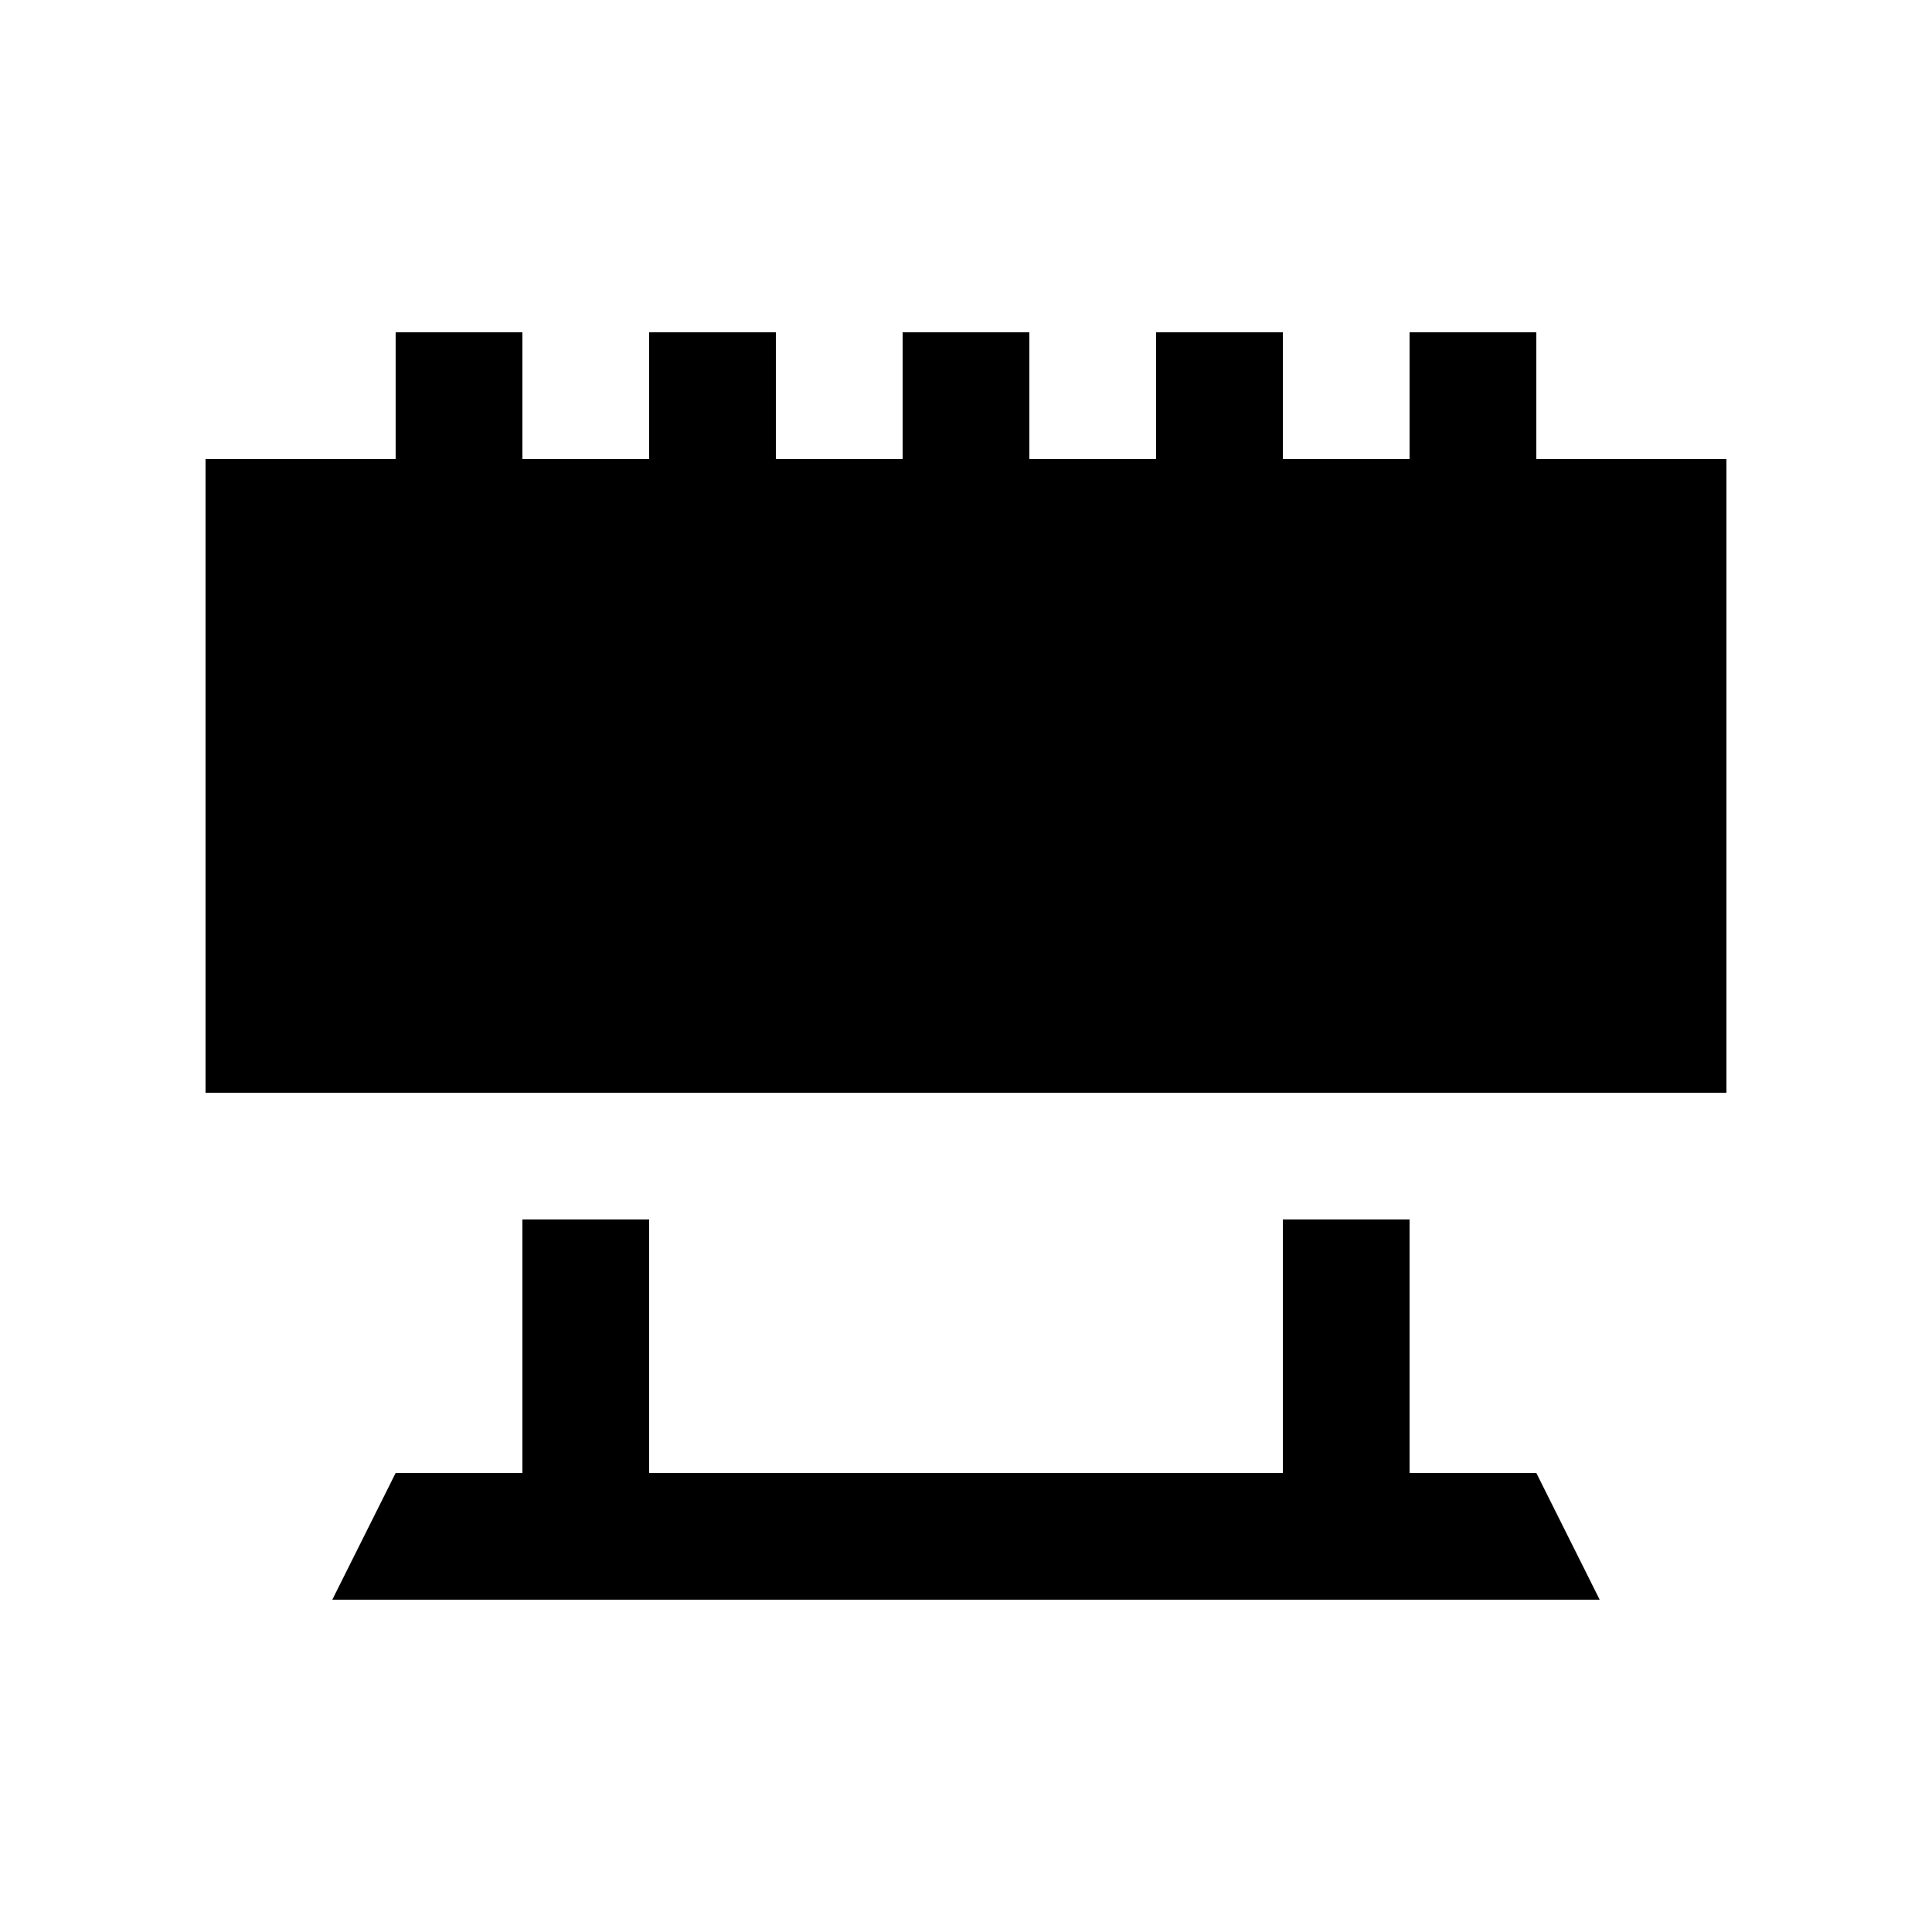
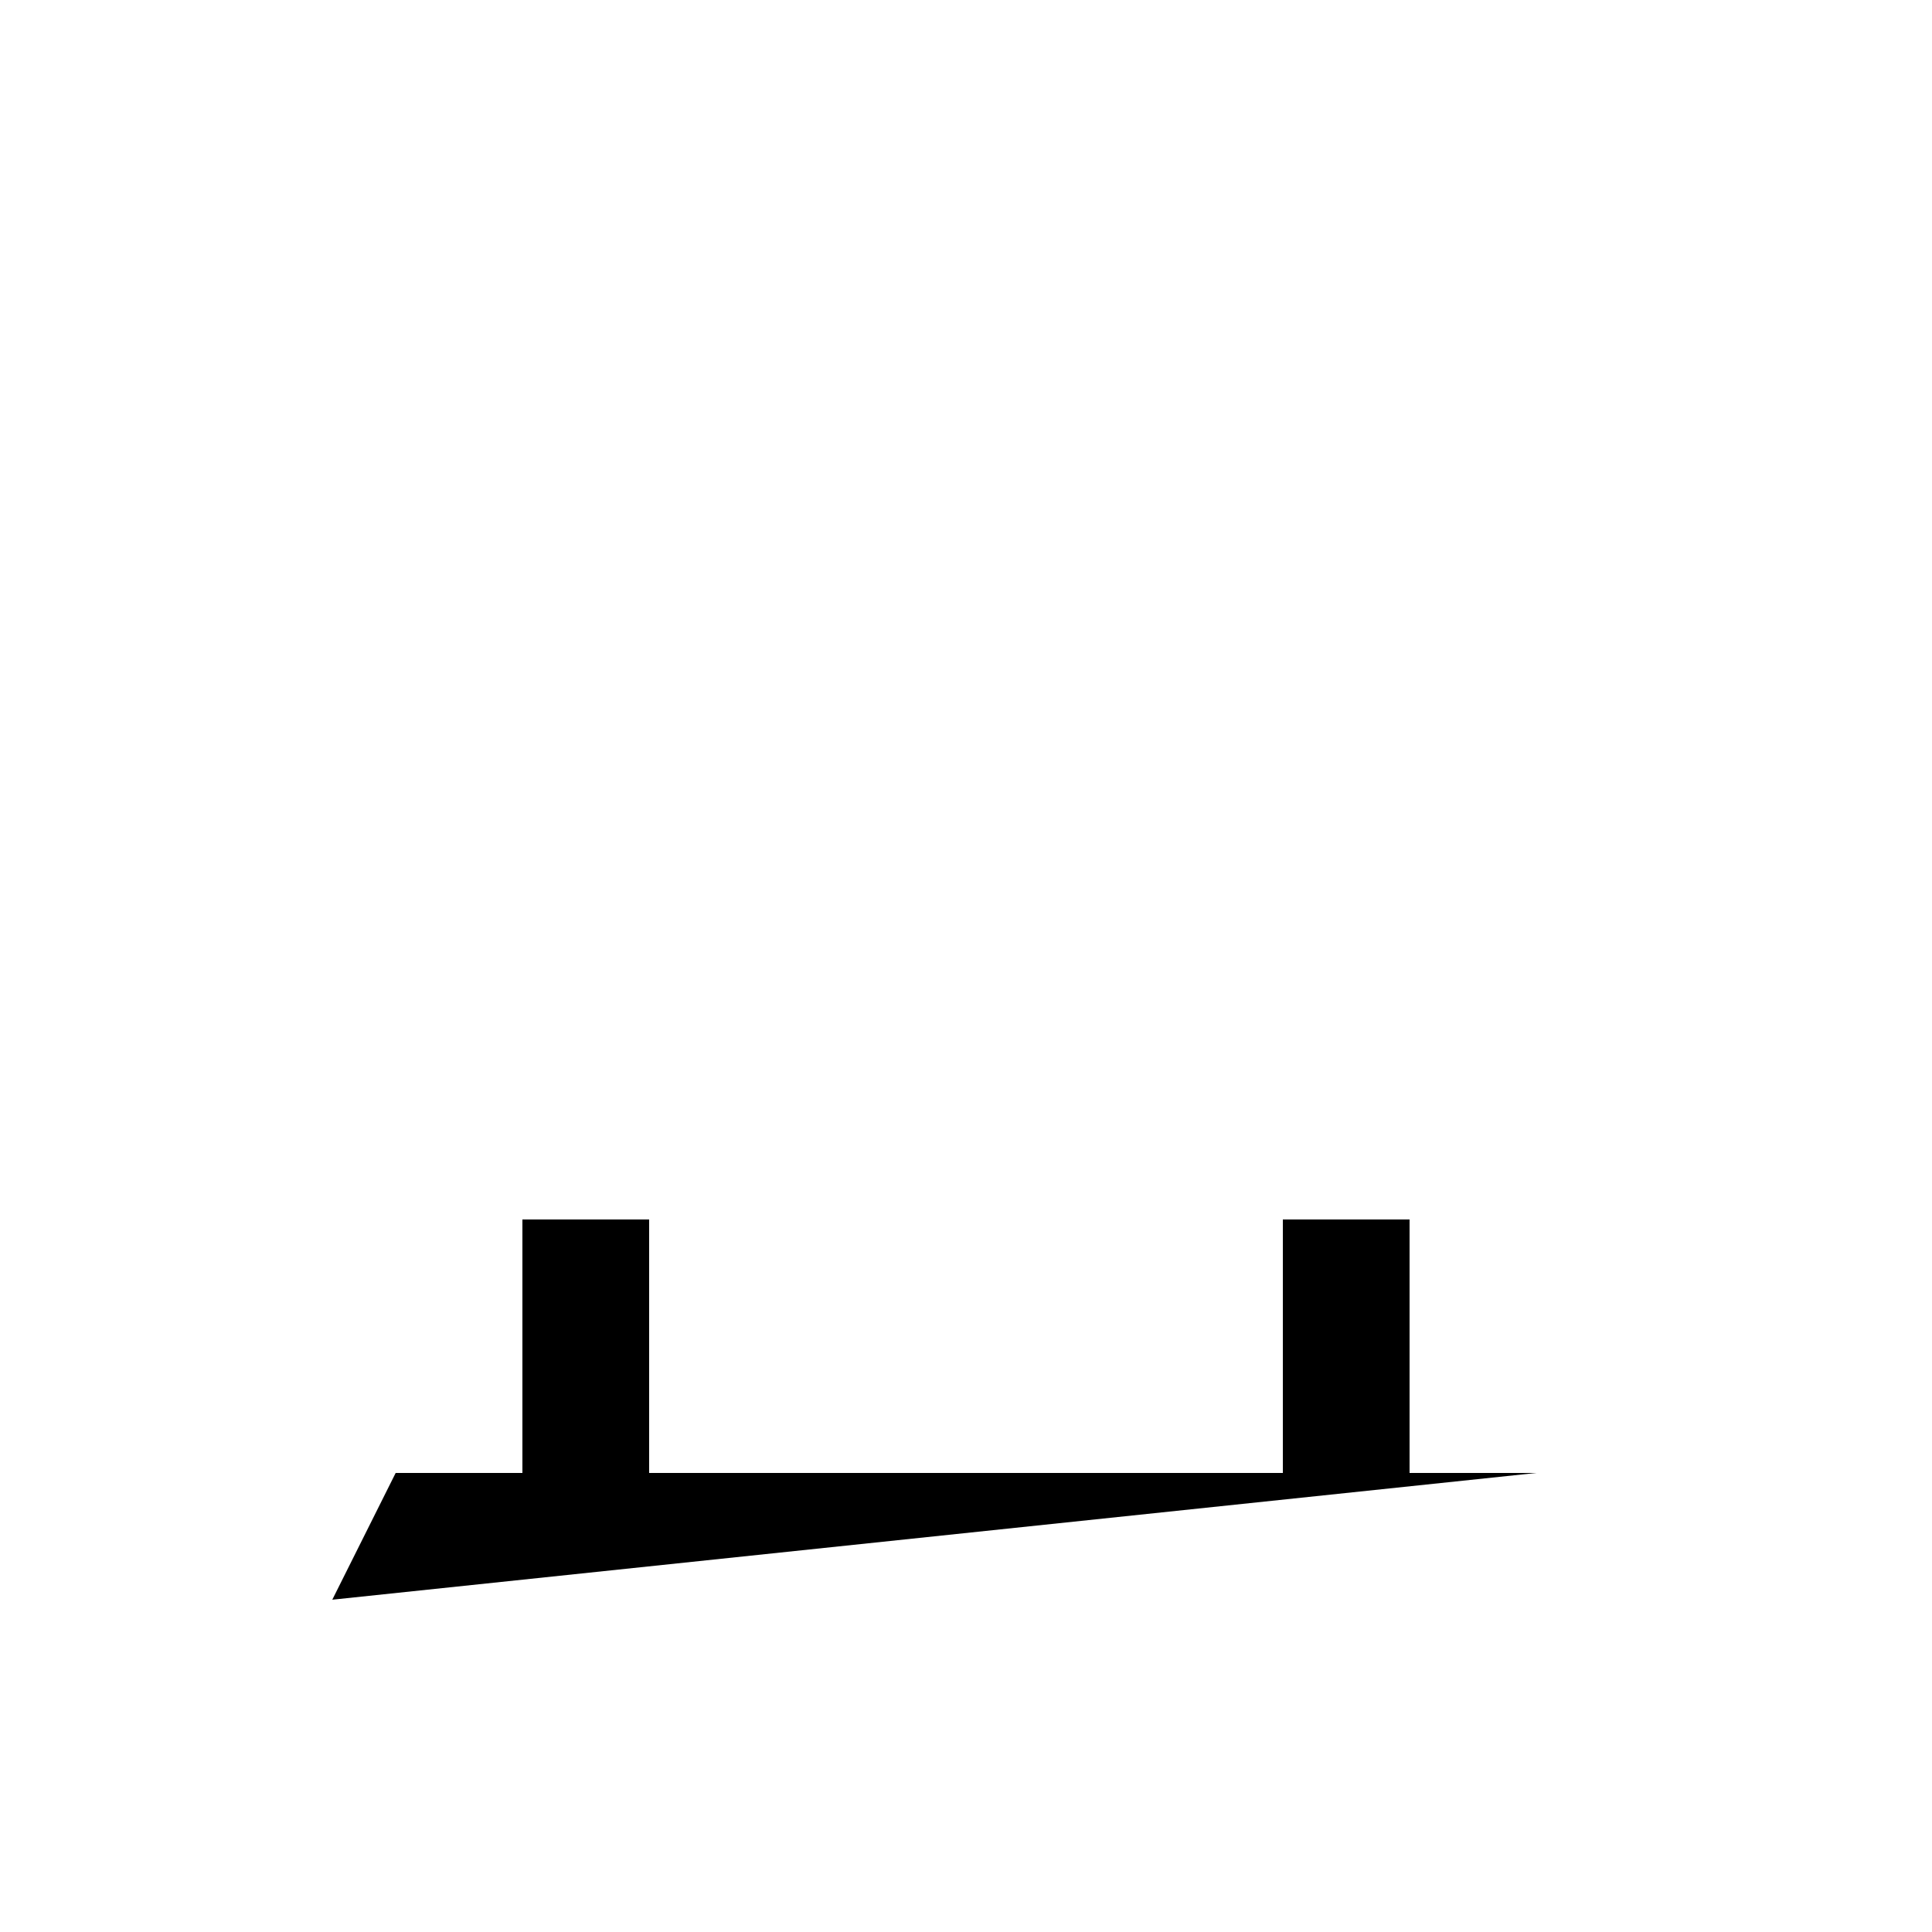
<svg xmlns="http://www.w3.org/2000/svg" fill="#000000" width="800px" height="800px" version="1.1" viewBox="144 144 512 512">
  <g>
-     <path d="m551.14 265.65v-33.586h-33.59v33.586h-33.582v-33.586h-33.59v33.586h-33.59v-33.586h-33.582v33.586h-33.59v-33.586h-33.59v33.586h-33.582v-33.586h-33.59v33.586h-50.379v167.94h403.05v-167.94z" />
-     <path d="m551.14 534.35h-33.59v-67.176h-33.582v67.176h-167.94v-67.176h-33.582v67.176h-33.59l-16.793 33.586h335.87z" />
+     <path d="m551.14 534.35h-33.59v-67.176h-33.582v67.176h-167.94v-67.176h-33.582v67.176h-33.59l-16.793 33.586z" />
  </g>
</svg>